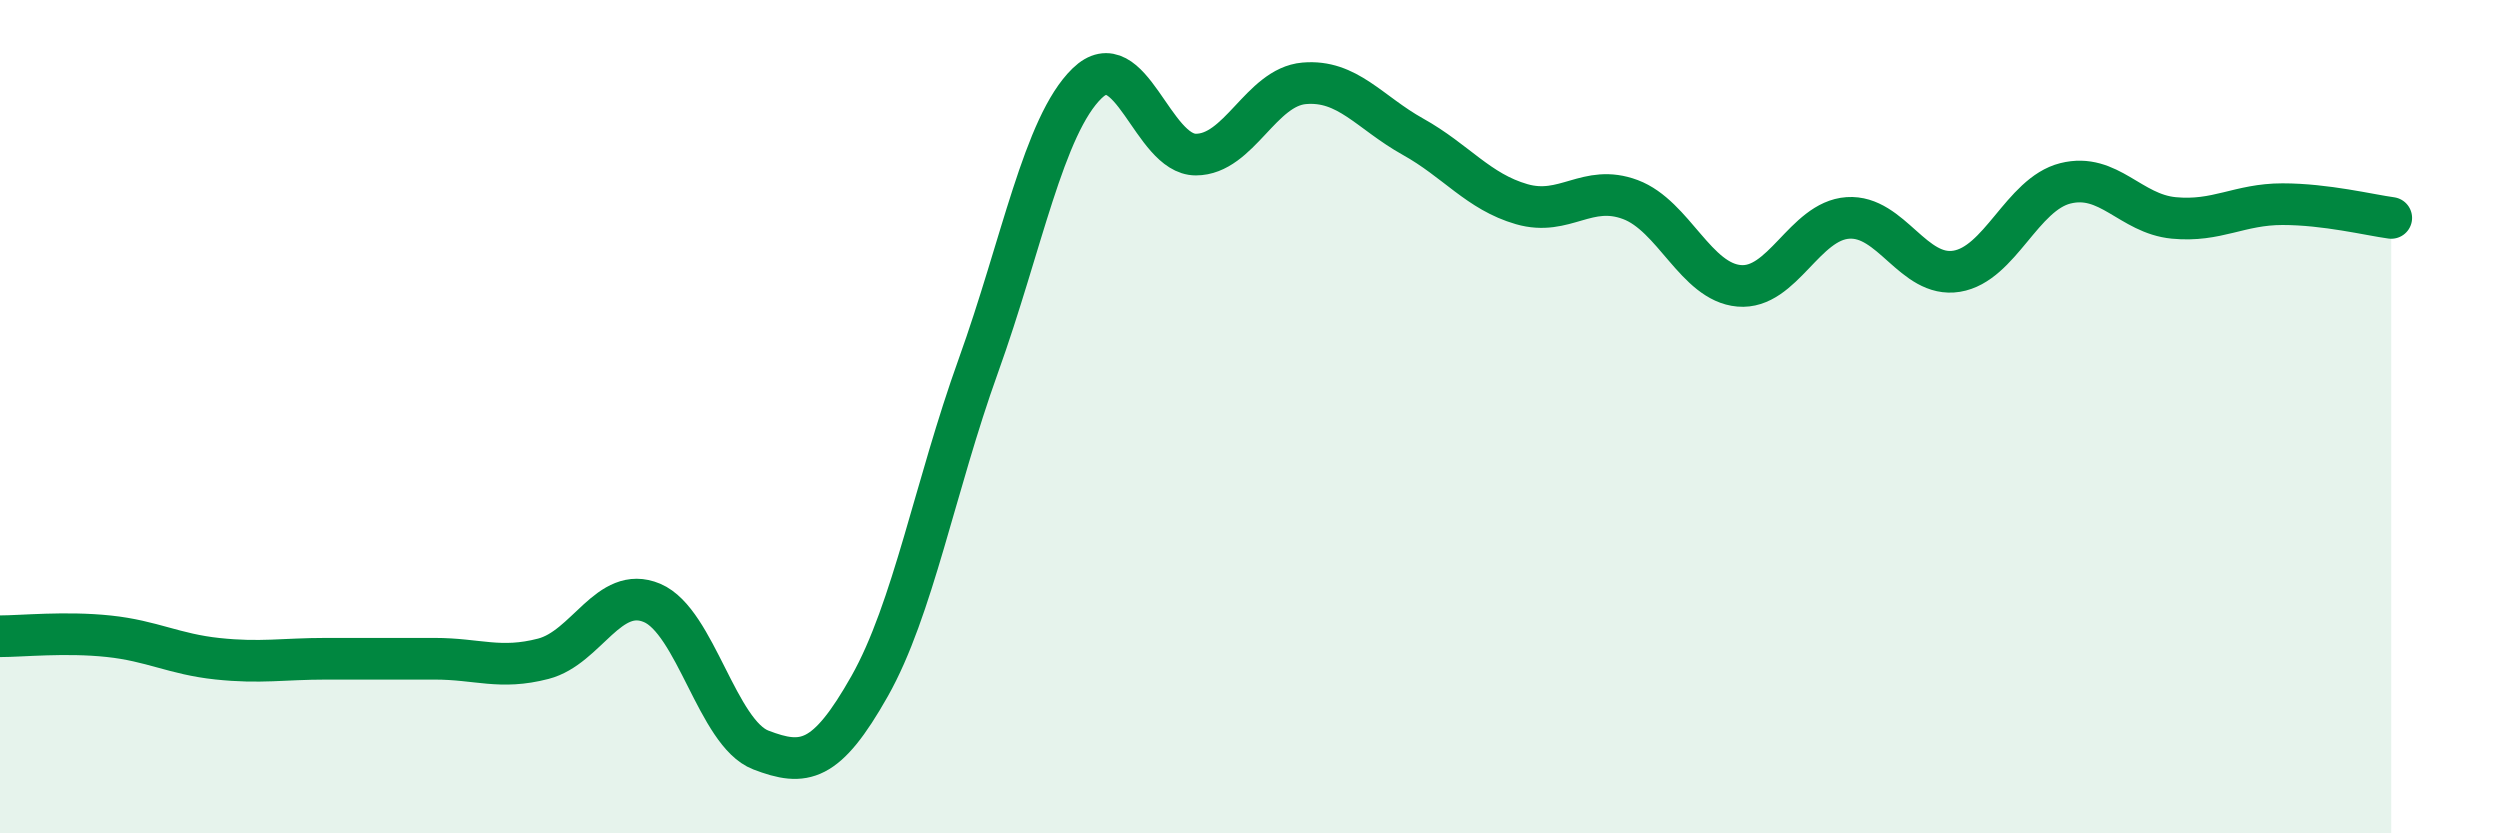
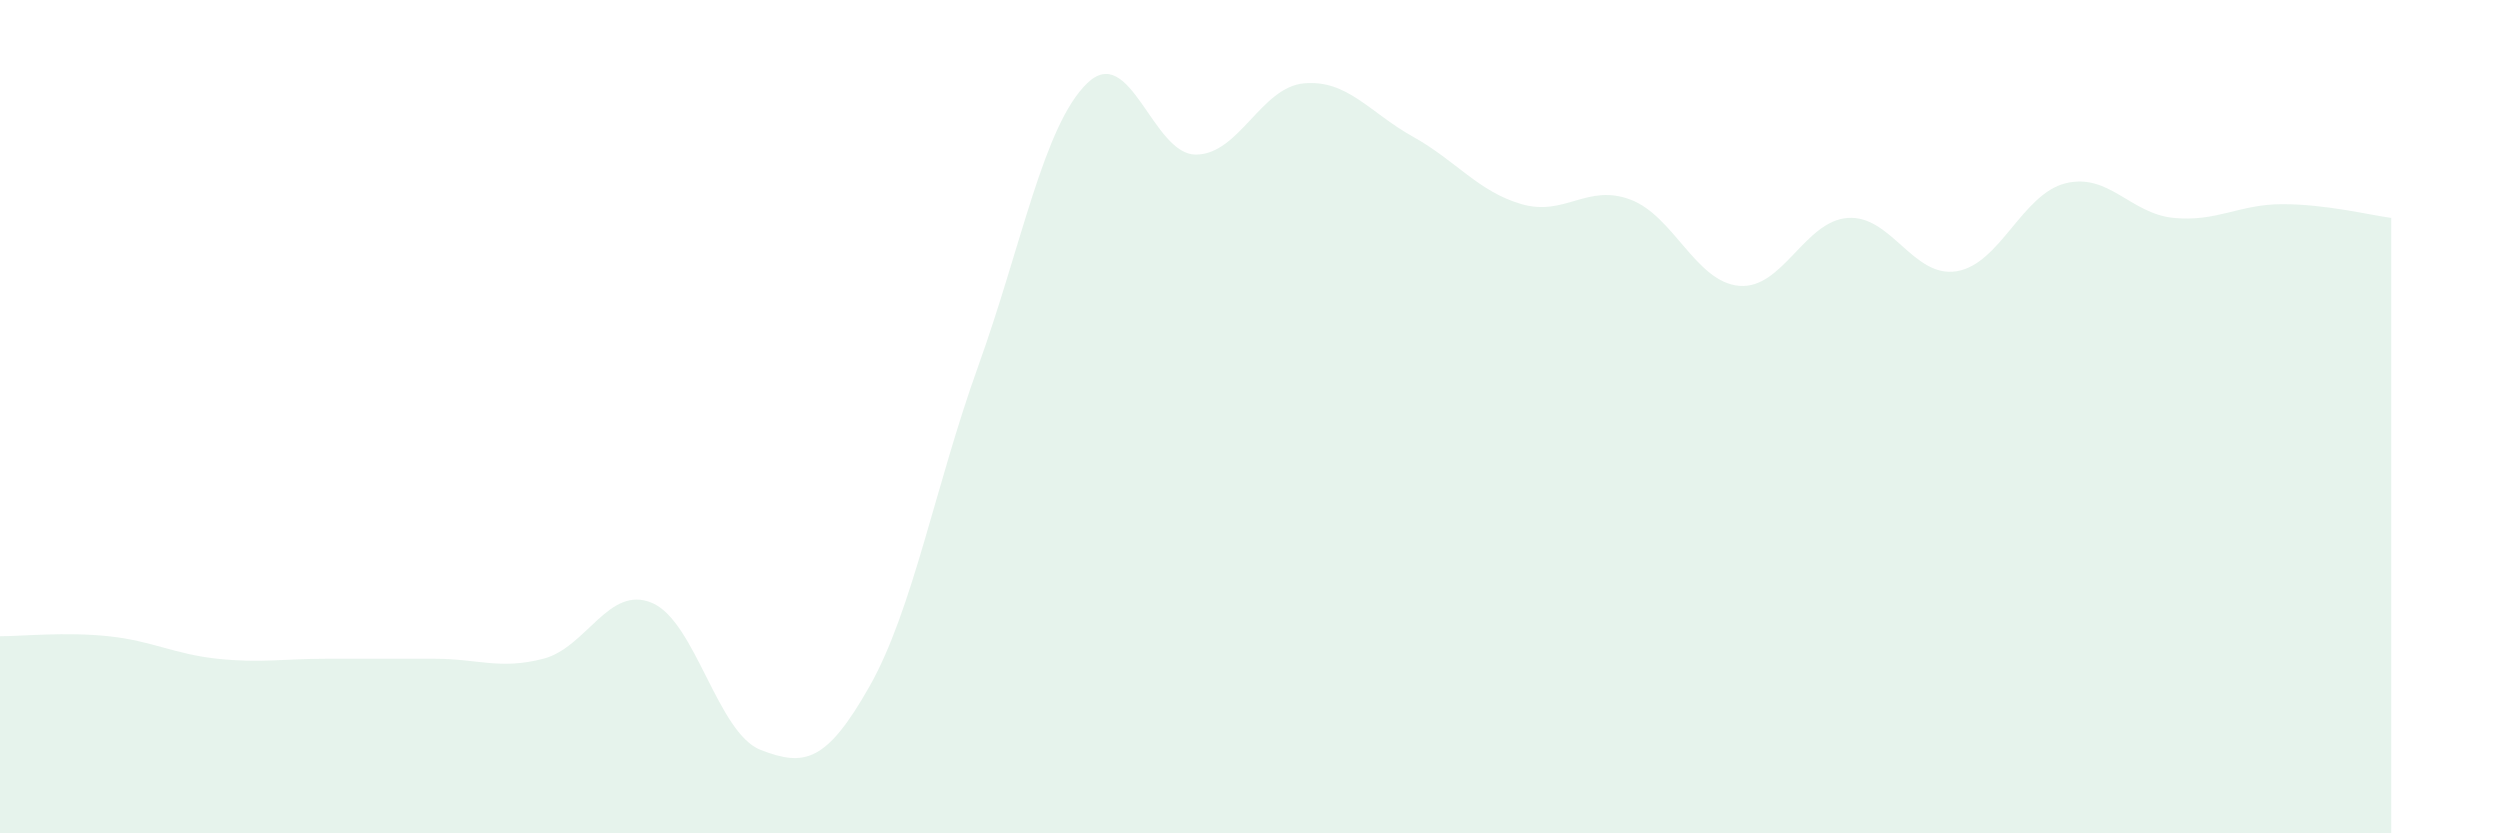
<svg xmlns="http://www.w3.org/2000/svg" width="60" height="20" viewBox="0 0 60 20">
  <path d="M 0,15.27 C 0.52,15.27 1.57,15.16 2.61,15.27 C 3.65,15.38 4.18,15.7 5.22,15.81 C 6.26,15.92 6.79,15.81 7.83,15.81 C 8.87,15.81 9.39,15.81 10.43,15.81 C 11.47,15.81 12,16.08 13.04,15.81 C 14.08,15.54 14.61,14.03 15.65,14.47 C 16.69,14.91 17.22,17.6 18.26,18 C 19.3,18.4 19.83,18.31 20.87,16.47 C 21.91,14.63 22.44,11.67 23.48,8.78 C 24.52,5.89 25.05,3.01 26.09,2 C 27.13,0.99 27.66,3.71 28.7,3.71 C 29.74,3.71 30.26,2.09 31.3,2 C 32.34,1.91 32.87,2.7 33.91,3.28 C 34.95,3.86 35.48,4.6 36.52,4.9 C 37.56,5.2 38.09,4.4 39.13,4.79 C 40.17,5.18 40.7,6.77 41.74,6.86 C 42.78,6.95 43.31,5.3 44.35,5.23 C 45.39,5.16 45.92,6.68 46.96,6.51 C 48,6.34 48.53,4.66 49.57,4.4 C 50.61,4.14 51.13,5.13 52.17,5.23 C 53.21,5.33 53.74,4.9 54.78,4.9 C 55.82,4.9 56.87,5.16 57.39,5.23L57.39 20L0 20Z" fill="#008740" opacity="0.1" stroke-linecap="round" stroke-linejoin="round" />
-   <path d="M 0,15.27 C 0.52,15.27 1.57,15.16 2.61,15.27 C 3.65,15.38 4.18,15.7 5.22,15.81 C 6.26,15.92 6.79,15.81 7.83,15.81 C 8.87,15.81 9.39,15.81 10.43,15.81 C 11.47,15.81 12,16.08 13.04,15.81 C 14.08,15.54 14.61,14.03 15.65,14.47 C 16.69,14.91 17.22,17.6 18.26,18 C 19.3,18.4 19.83,18.31 20.87,16.47 C 21.91,14.63 22.44,11.67 23.48,8.78 C 24.52,5.89 25.05,3.01 26.09,2 C 27.13,0.99 27.66,3.71 28.7,3.71 C 29.74,3.71 30.26,2.09 31.3,2 C 32.34,1.91 32.87,2.7 33.91,3.28 C 34.95,3.86 35.48,4.6 36.52,4.9 C 37.56,5.2 38.09,4.4 39.13,4.79 C 40.17,5.18 40.7,6.77 41.74,6.86 C 42.78,6.95 43.31,5.3 44.35,5.23 C 45.39,5.16 45.92,6.68 46.96,6.51 C 48,6.34 48.53,4.66 49.57,4.4 C 50.61,4.14 51.13,5.13 52.17,5.23 C 53.21,5.33 53.74,4.9 54.78,4.9 C 55.82,4.9 56.87,5.16 57.39,5.23" stroke="#008740" stroke-width="1" fill="none" stroke-linecap="round" stroke-linejoin="round" />
</svg>